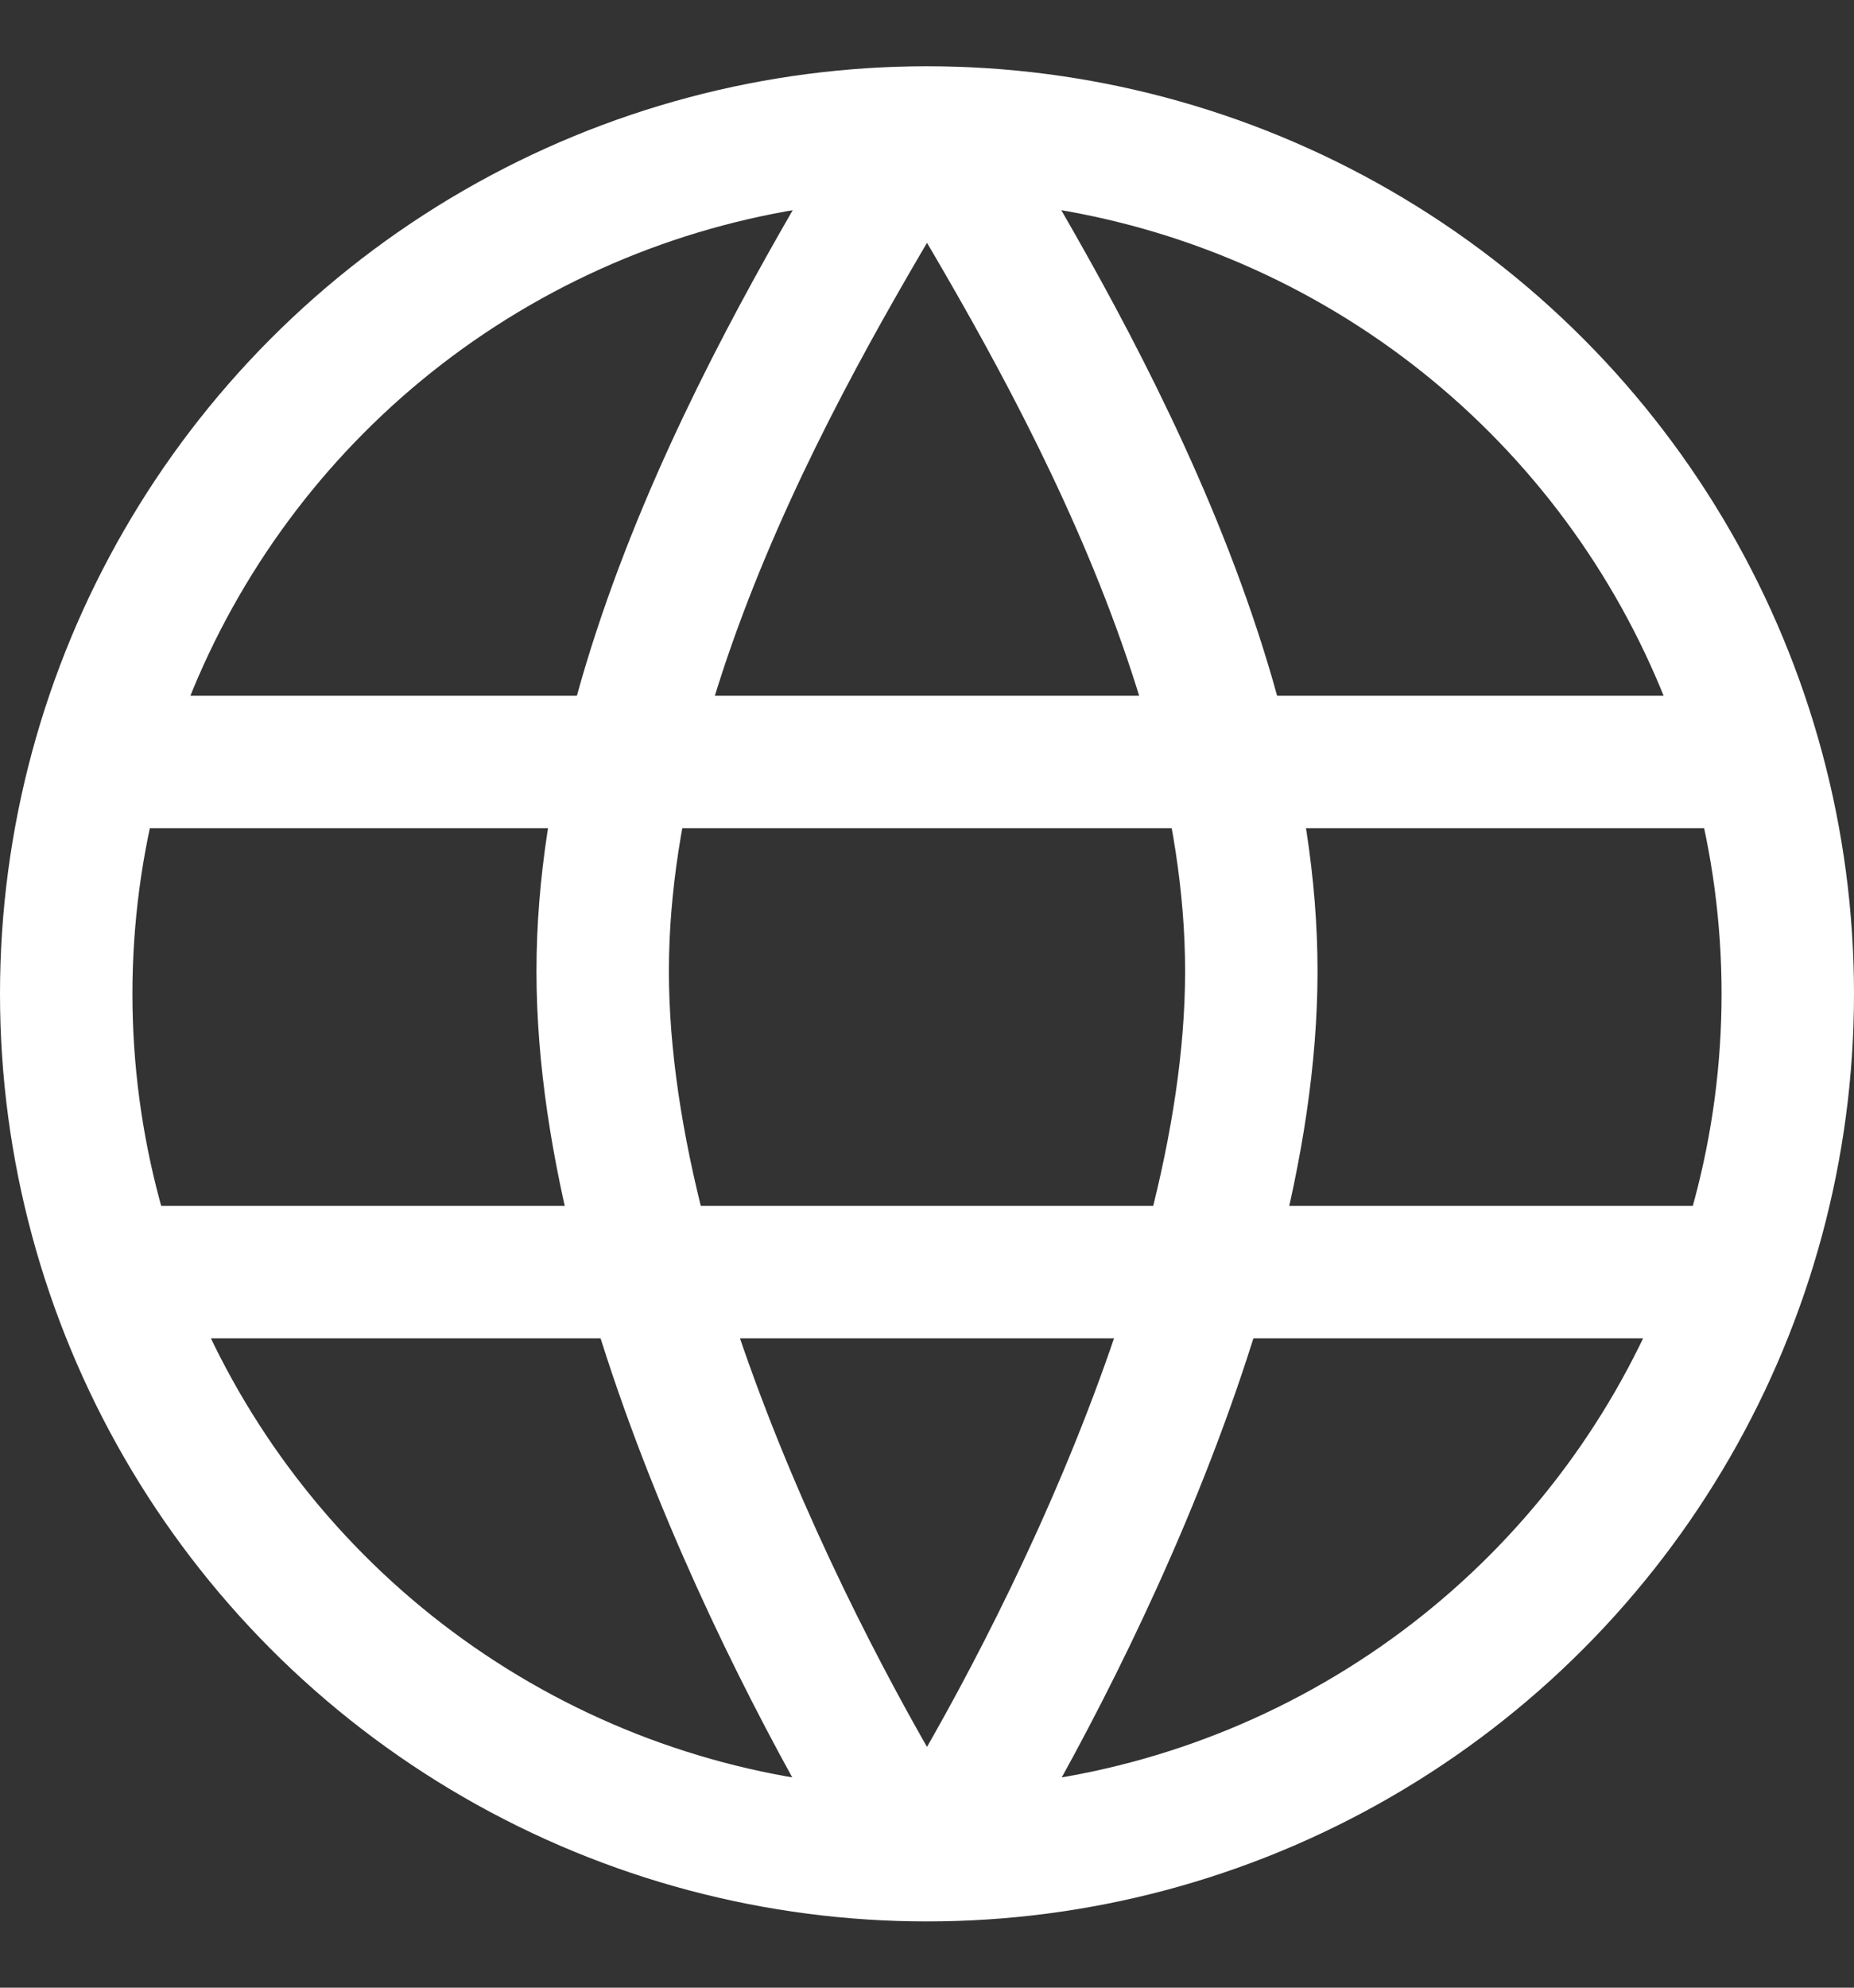
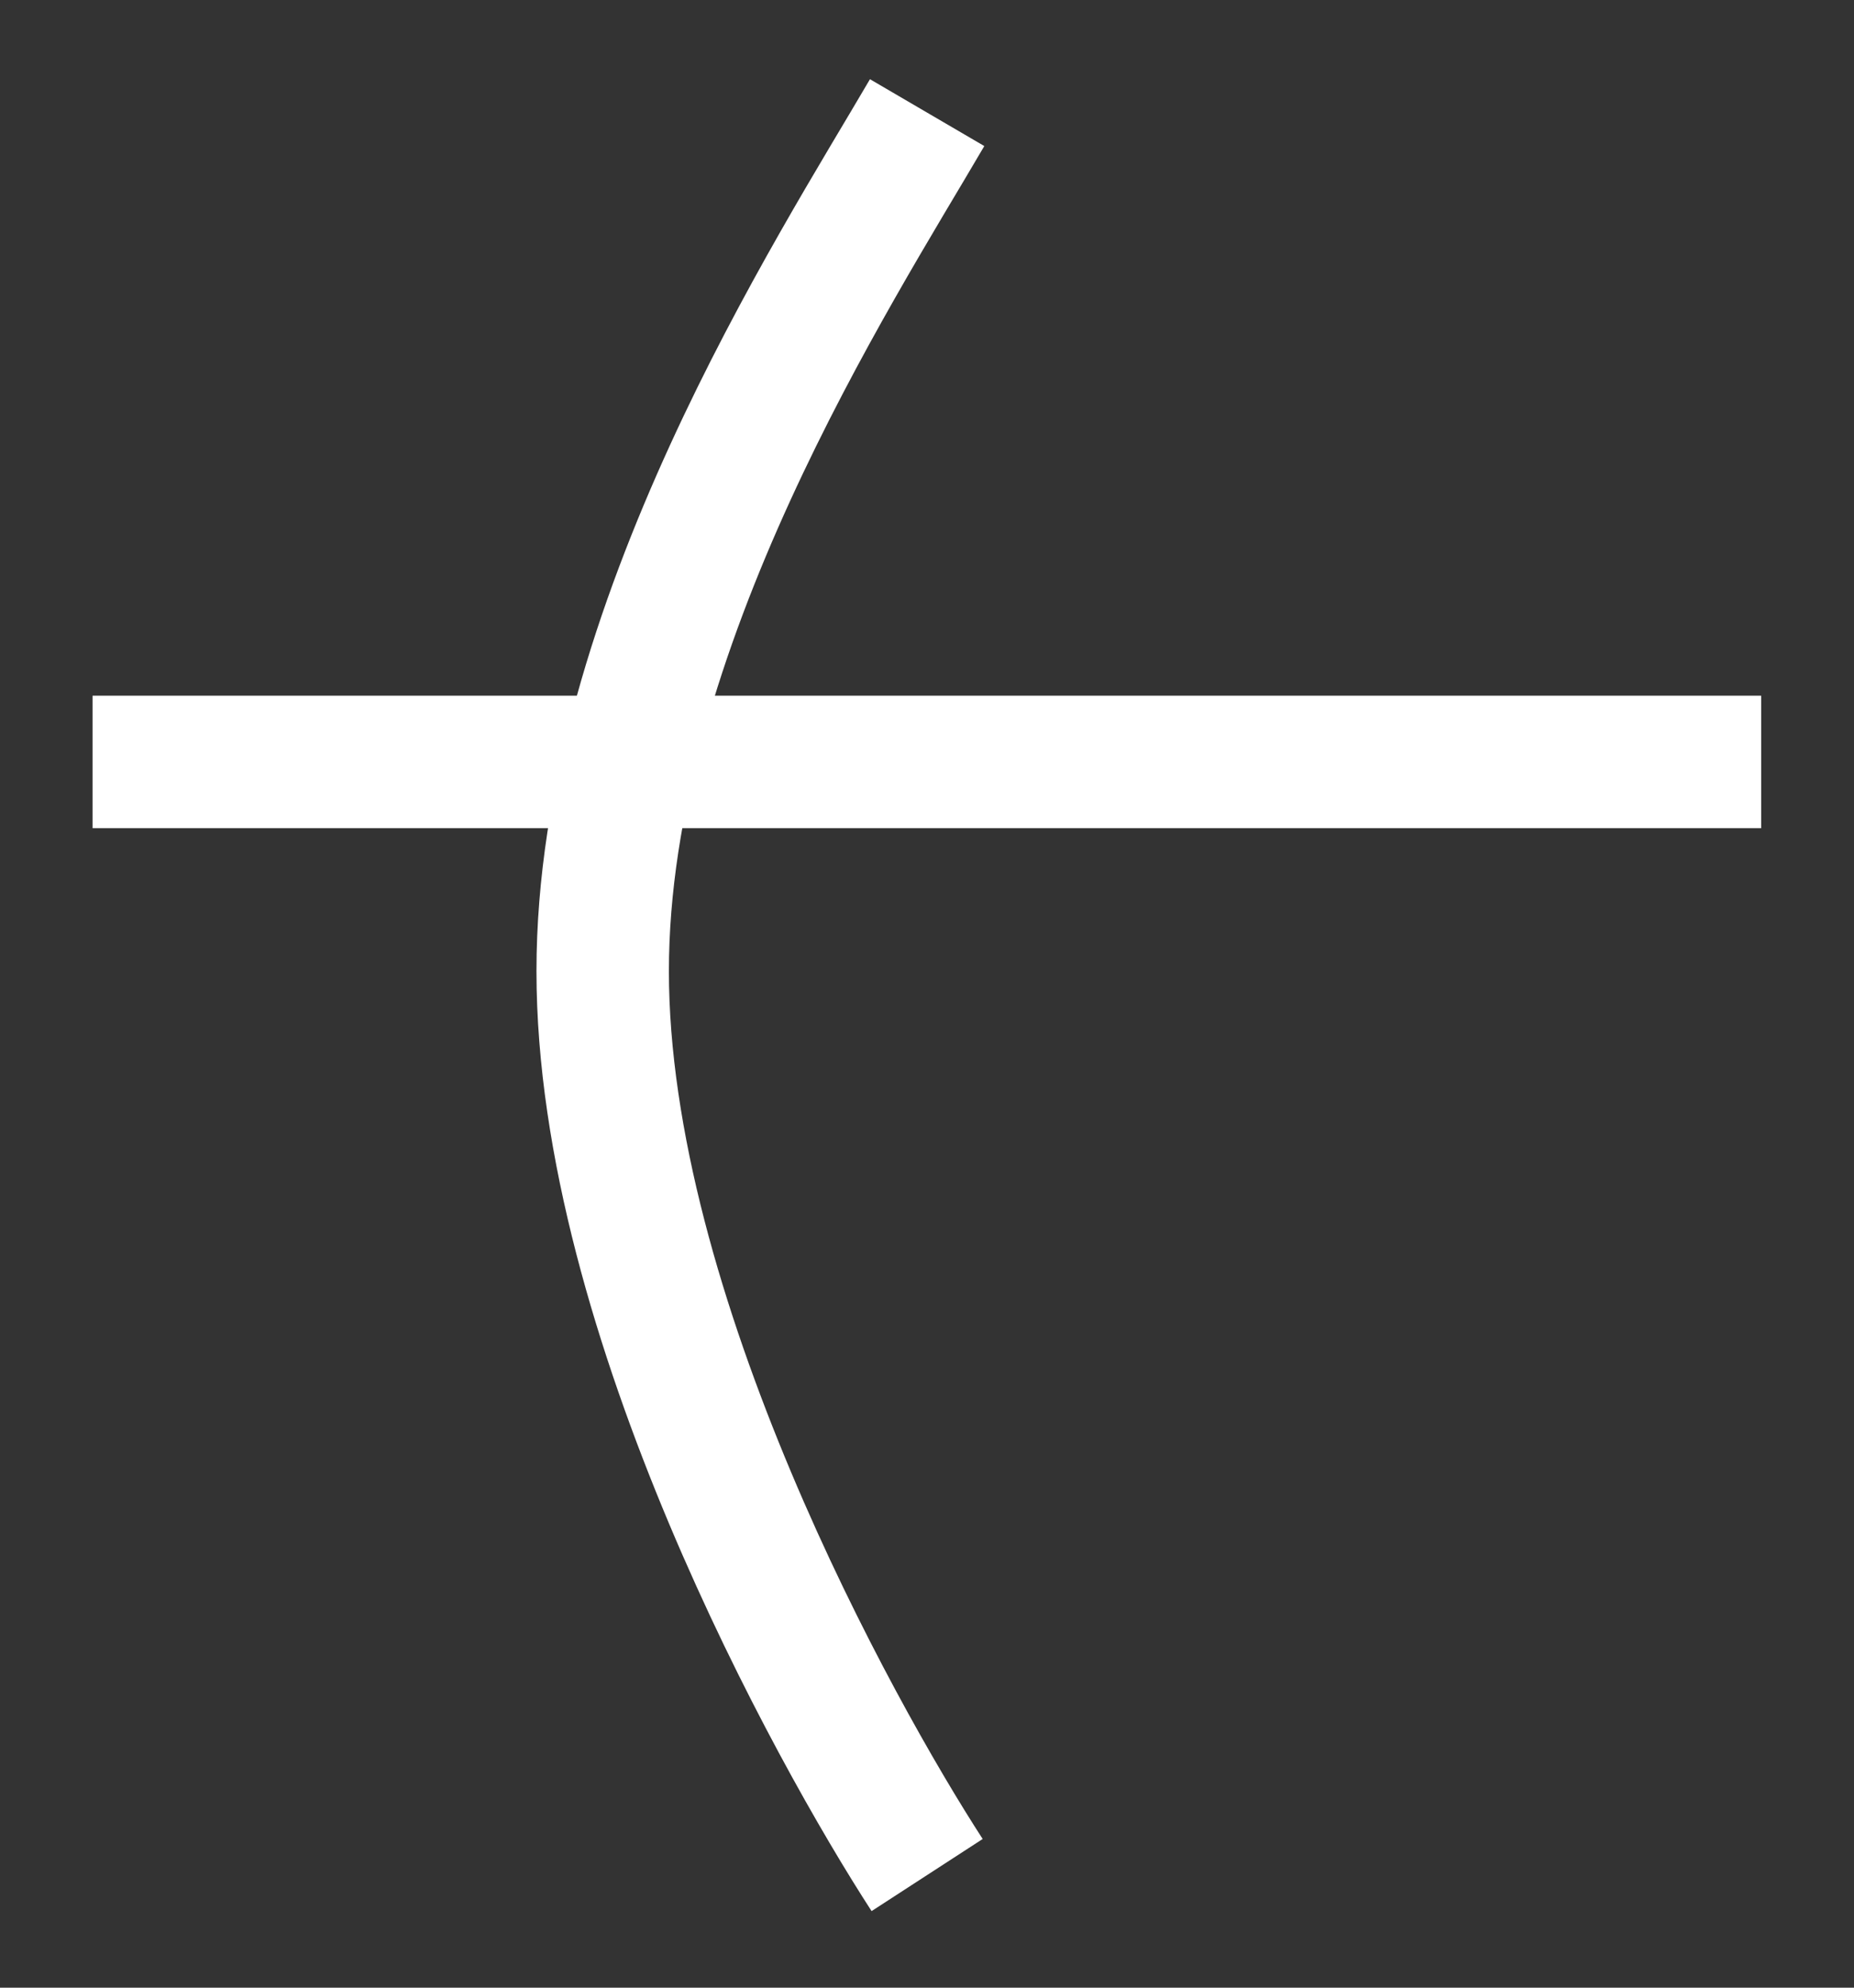
<svg xmlns="http://www.w3.org/2000/svg" id="icon-globe" width="14" height="15" viewBox="0 0 14 15" fill="none">
  <rect x="0" y="0" width="14" height="15" fill="#333333" stroke="none" />
-   <circle cx="7" cy="7.5" r="6.5" stroke="white" />
  <path d="M7.001 0.85C6.301 2.048 4.551 4.741 4.551 7.329C4.551 9.917 6.301 13.071 7.001 14.15" stroke="white" />
-   <path d="M6.999 0.85C7.699 2.048 9.449 4.741 9.449 7.329C9.449 9.917 7.699 13.071 6.999 14.15" stroke="white" />
  <path d="M0.699 5.75H13.299" stroke="white" />
-   <path d="M0.699 9.6H13.299" stroke="white" />
</svg>